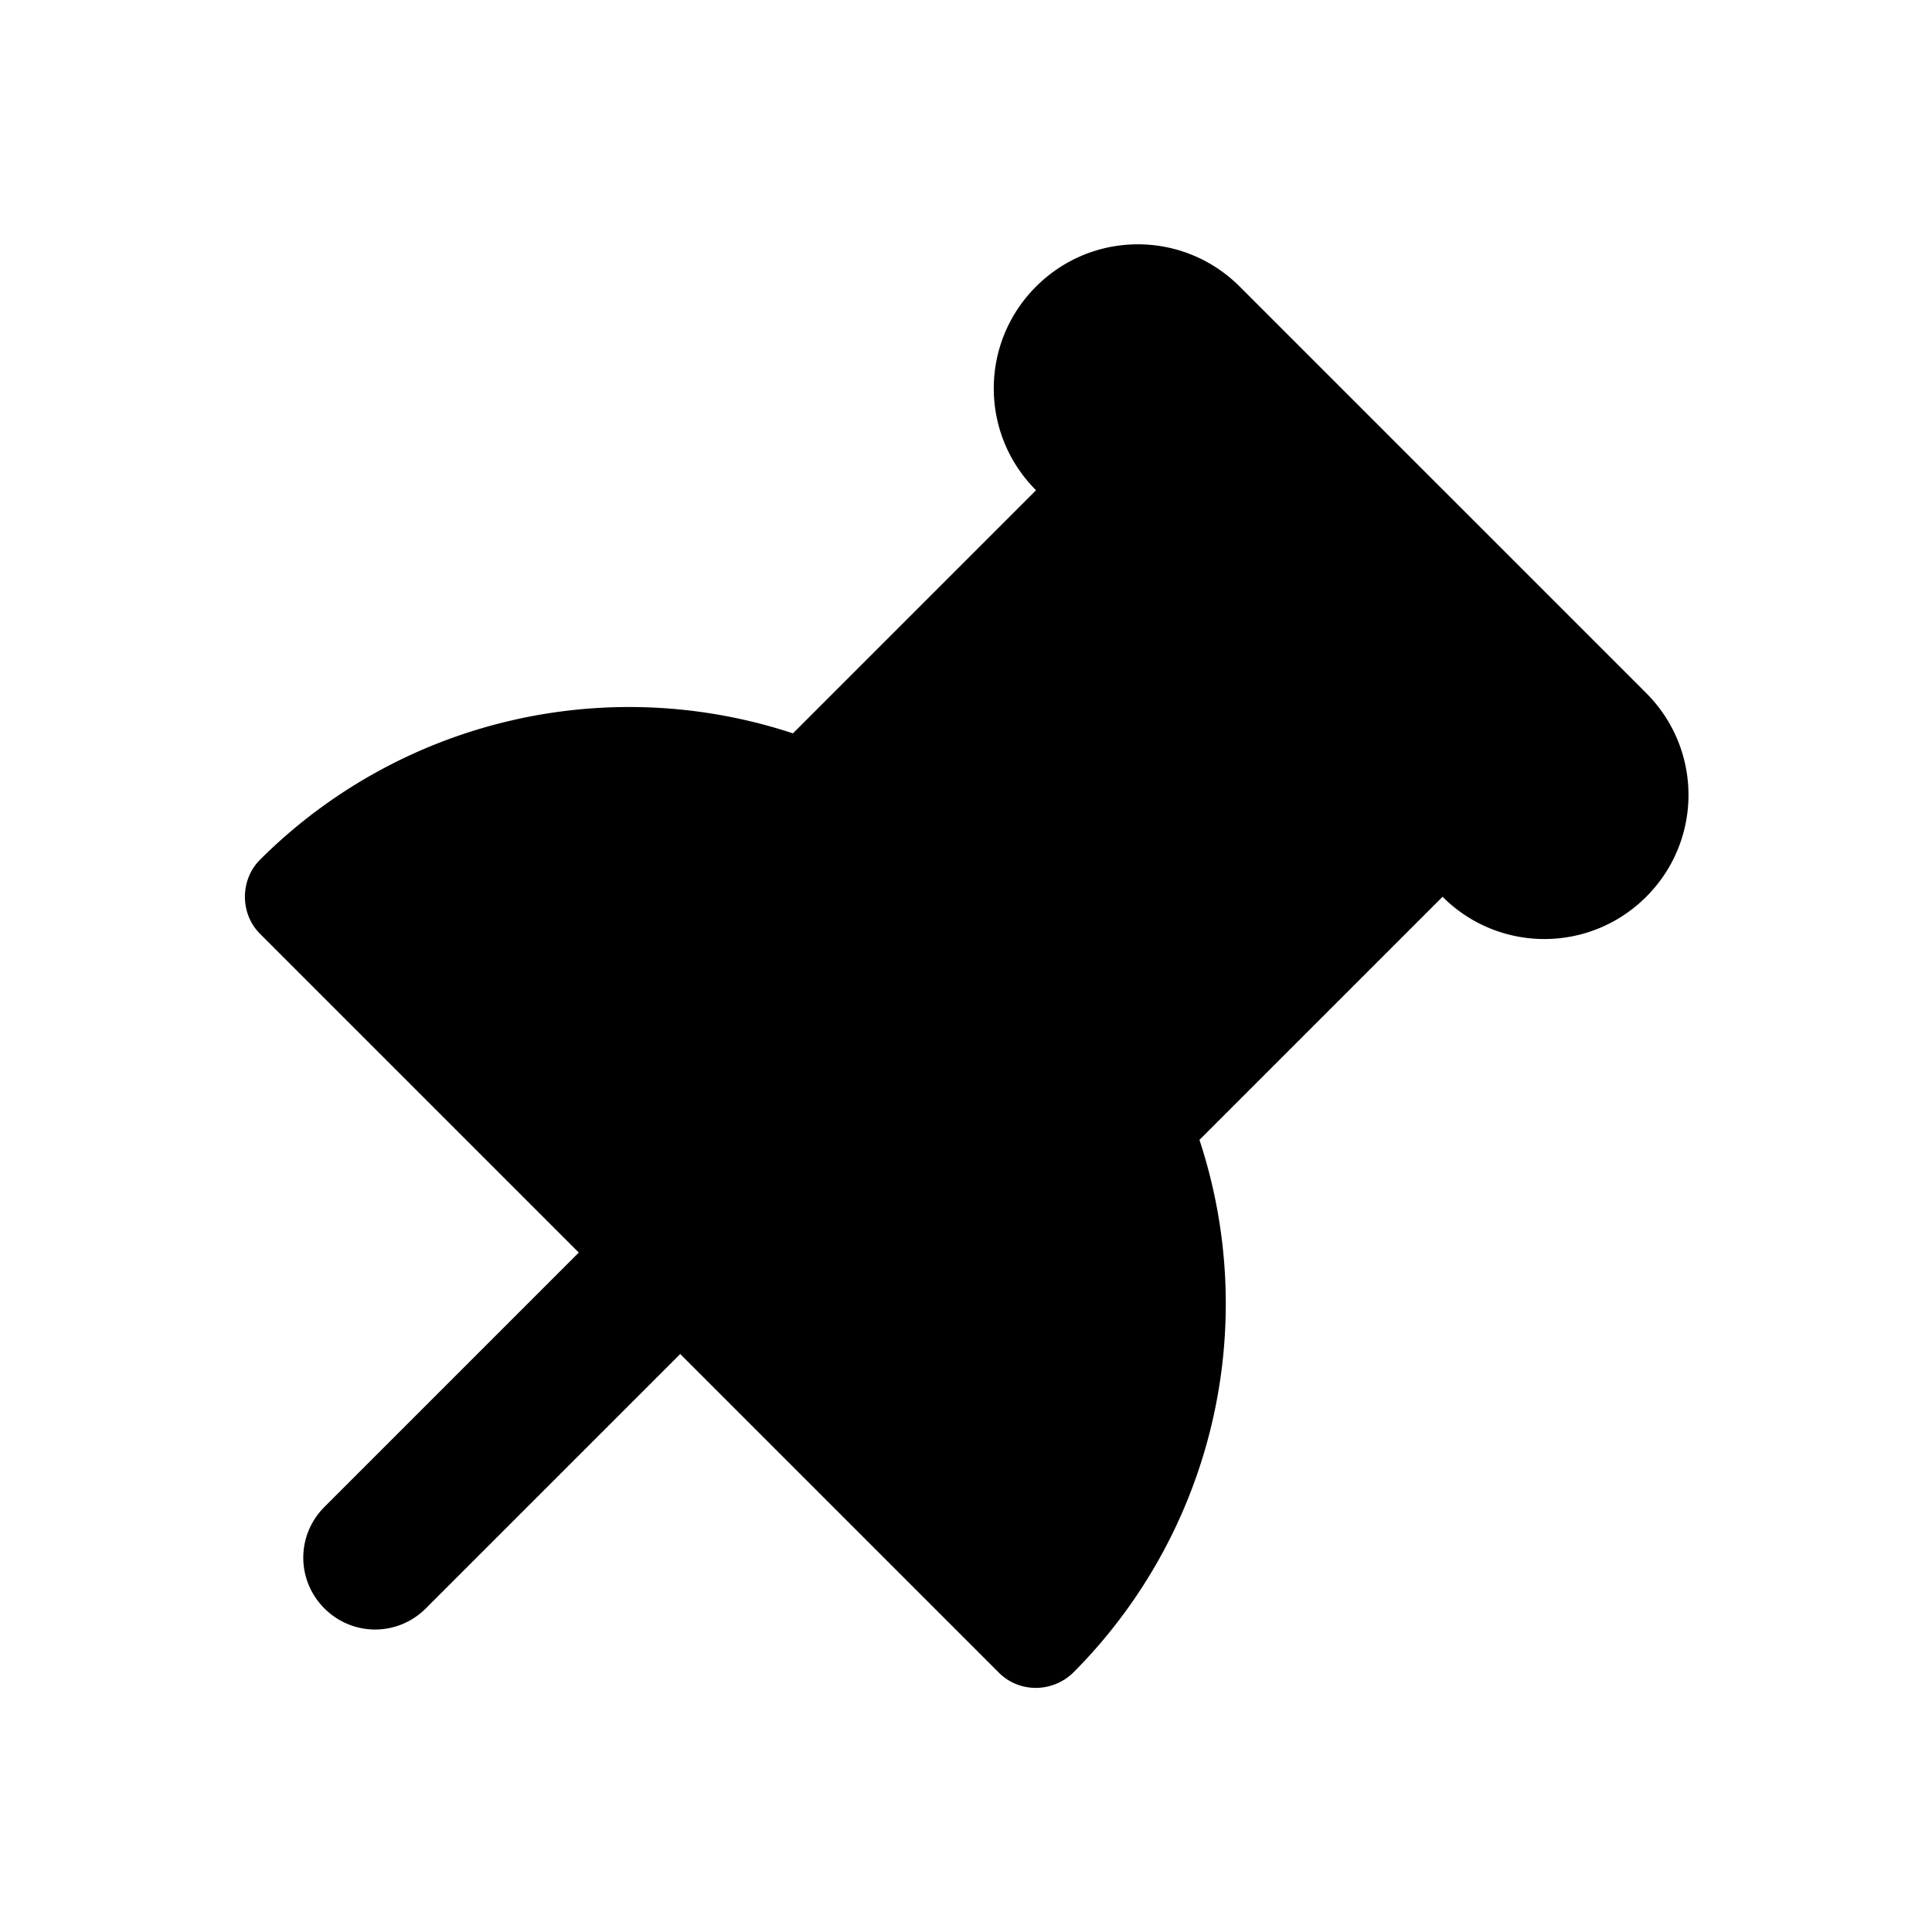
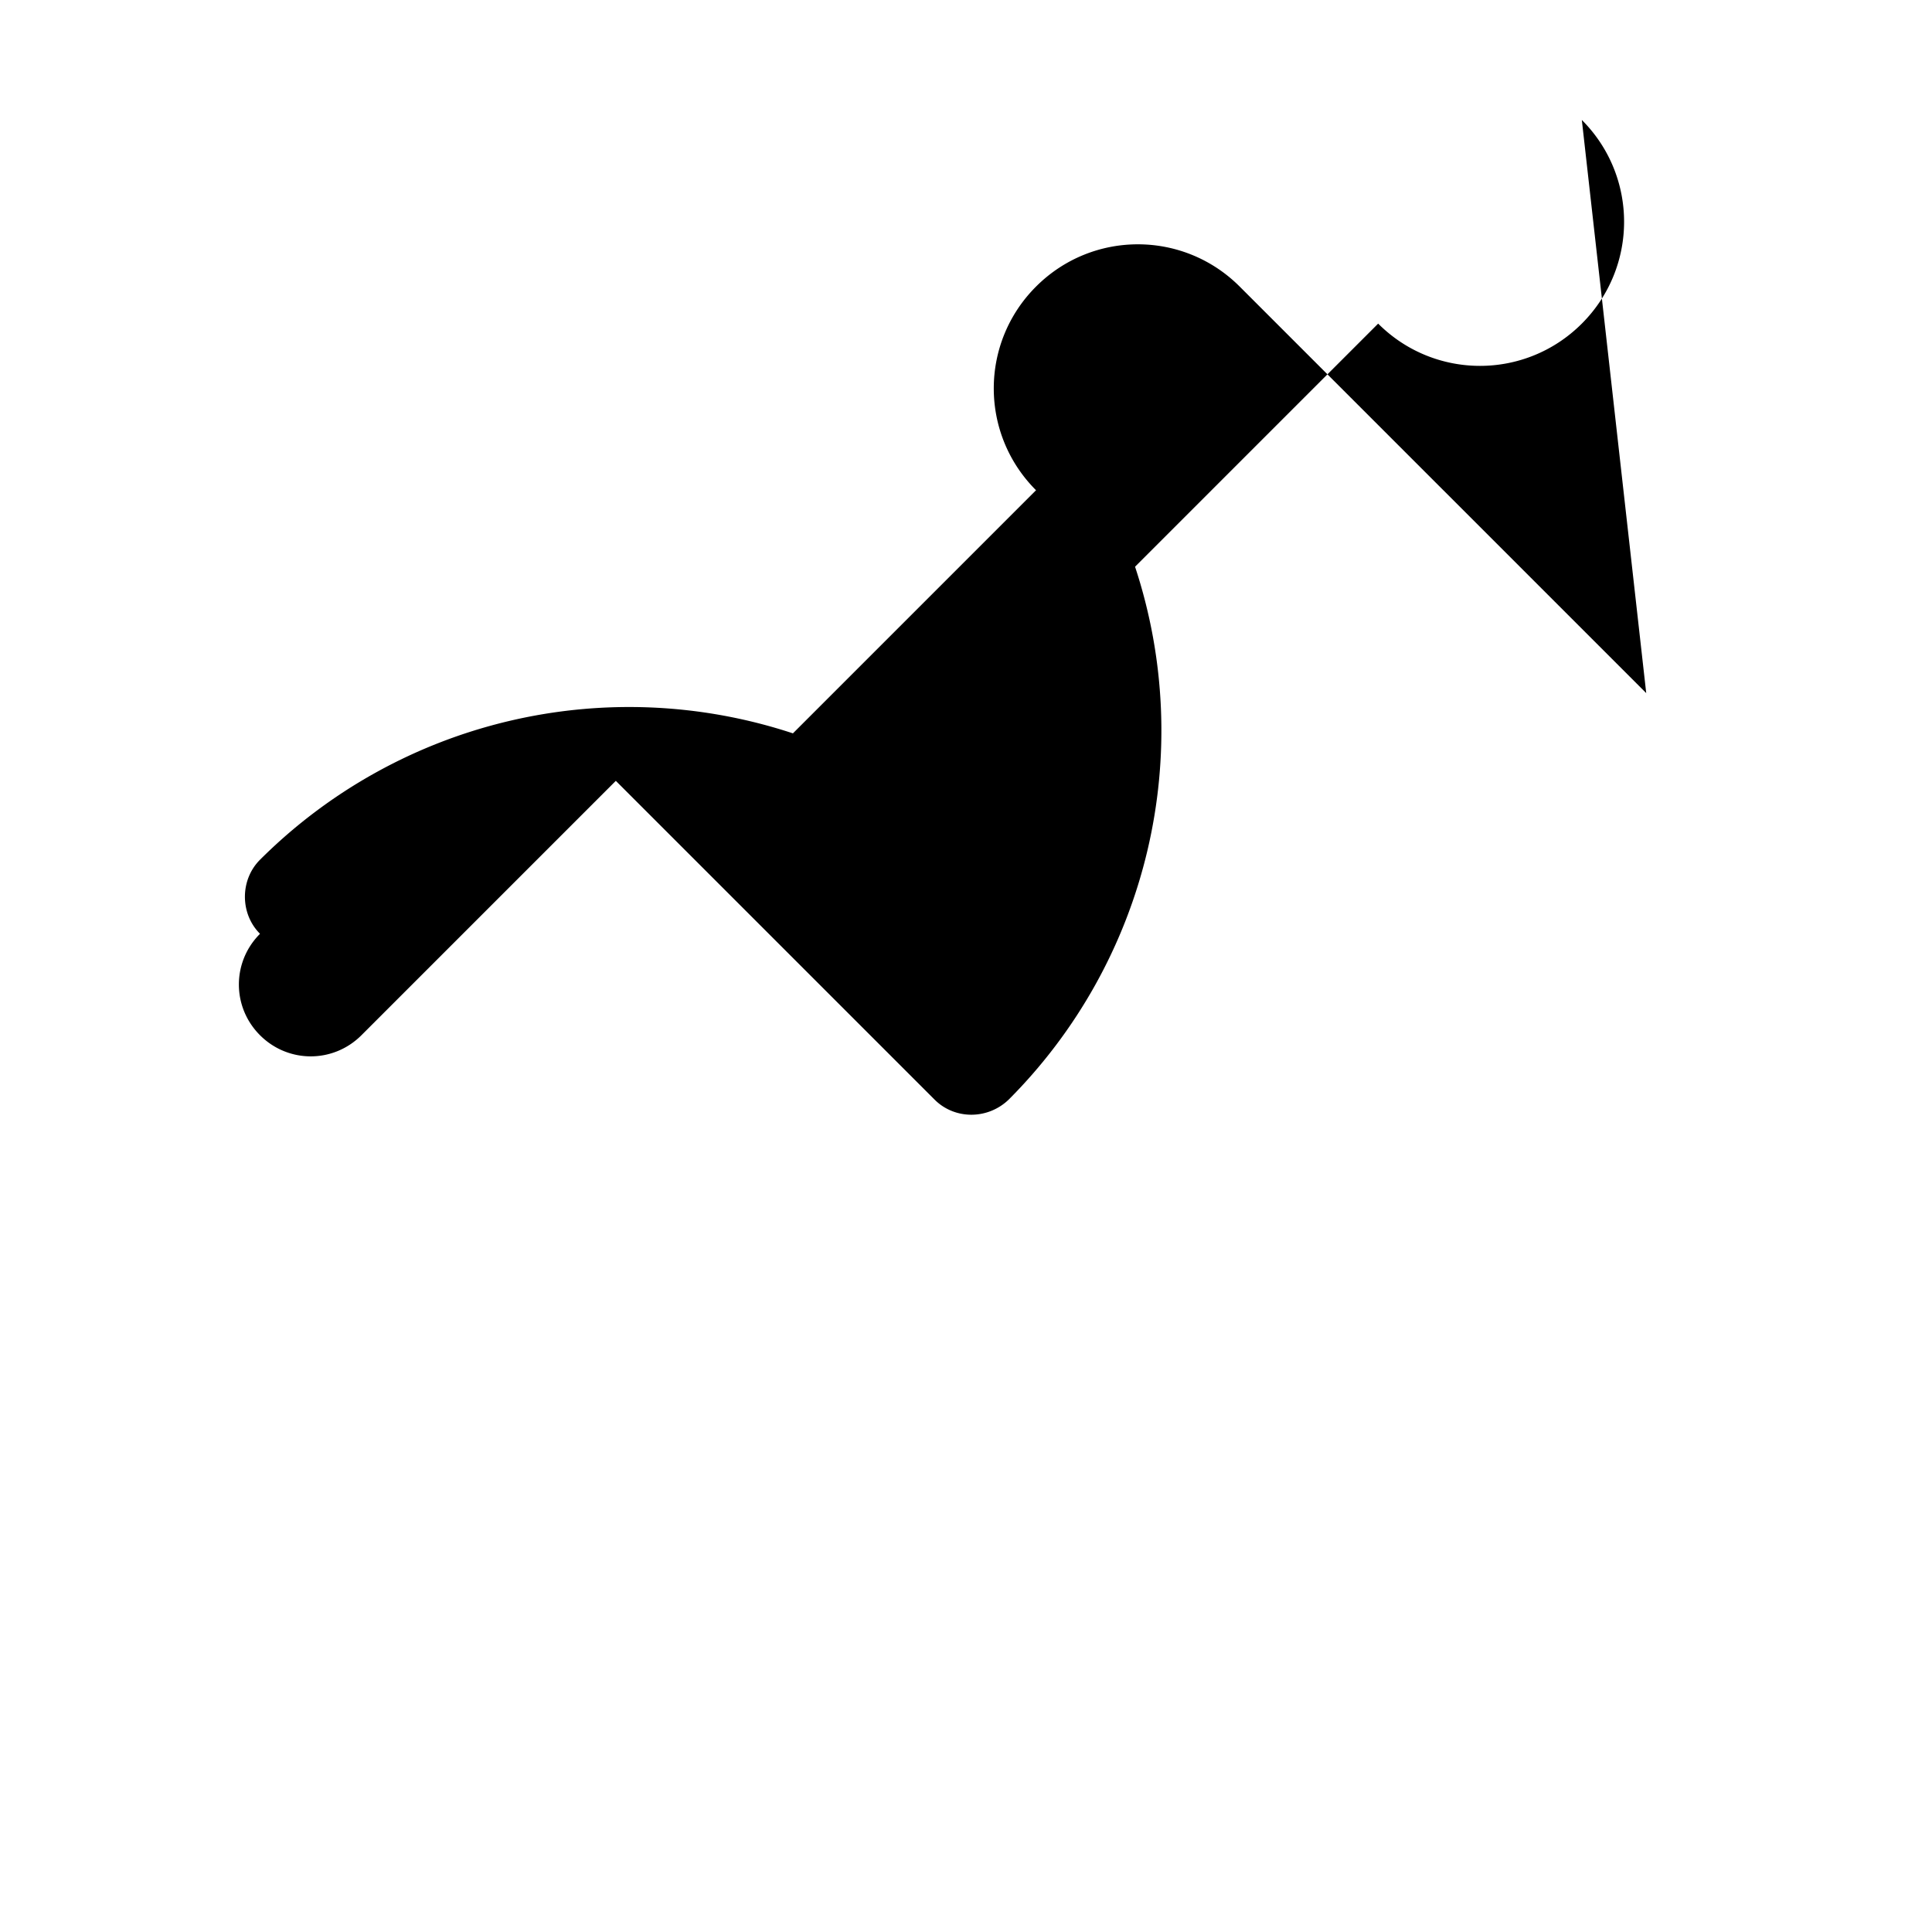
<svg xmlns="http://www.w3.org/2000/svg" width="24" height="24" viewBox="0 0 24 24">
-   <path d="M20.45 8.61 15.4 3.56c-.7-.7-1.83-.7-2.53 0-.7.7-.7 1.83 0 2.53L9.85 9.11a6.49 6.49 0 0 0-6.62 1.57c-.25.25-.25.67 0 .92l3.96 3.96-3.16 3.16c-.35.35-.35.91 0 1.26s.91.35 1.26 0l3.16-3.16 3.96 3.96c.25.25.66.25.92 0a6.49 6.49 0 0 0 1.57-6.62l3.02-3.02c.7.7 1.83.7 2.53 0 .7-.7.7-1.83 0-2.53Z" />
+   <path d="M20.45 8.61 15.4 3.56c-.7-.7-1.83-.7-2.53 0-.7.7-.7 1.83 0 2.53L9.85 9.11a6.49 6.49 0 0 0-6.62 1.57c-.25.25-.25.67 0 .92c-.35.35-.35.91 0 1.26s.91.35 1.26 0l3.16-3.16 3.96 3.96c.25.25.66.25.92 0a6.49 6.49 0 0 0 1.57-6.62l3.02-3.02c.7.7 1.83.7 2.53 0 .7-.7.7-1.83 0-2.53Z" />
</svg>